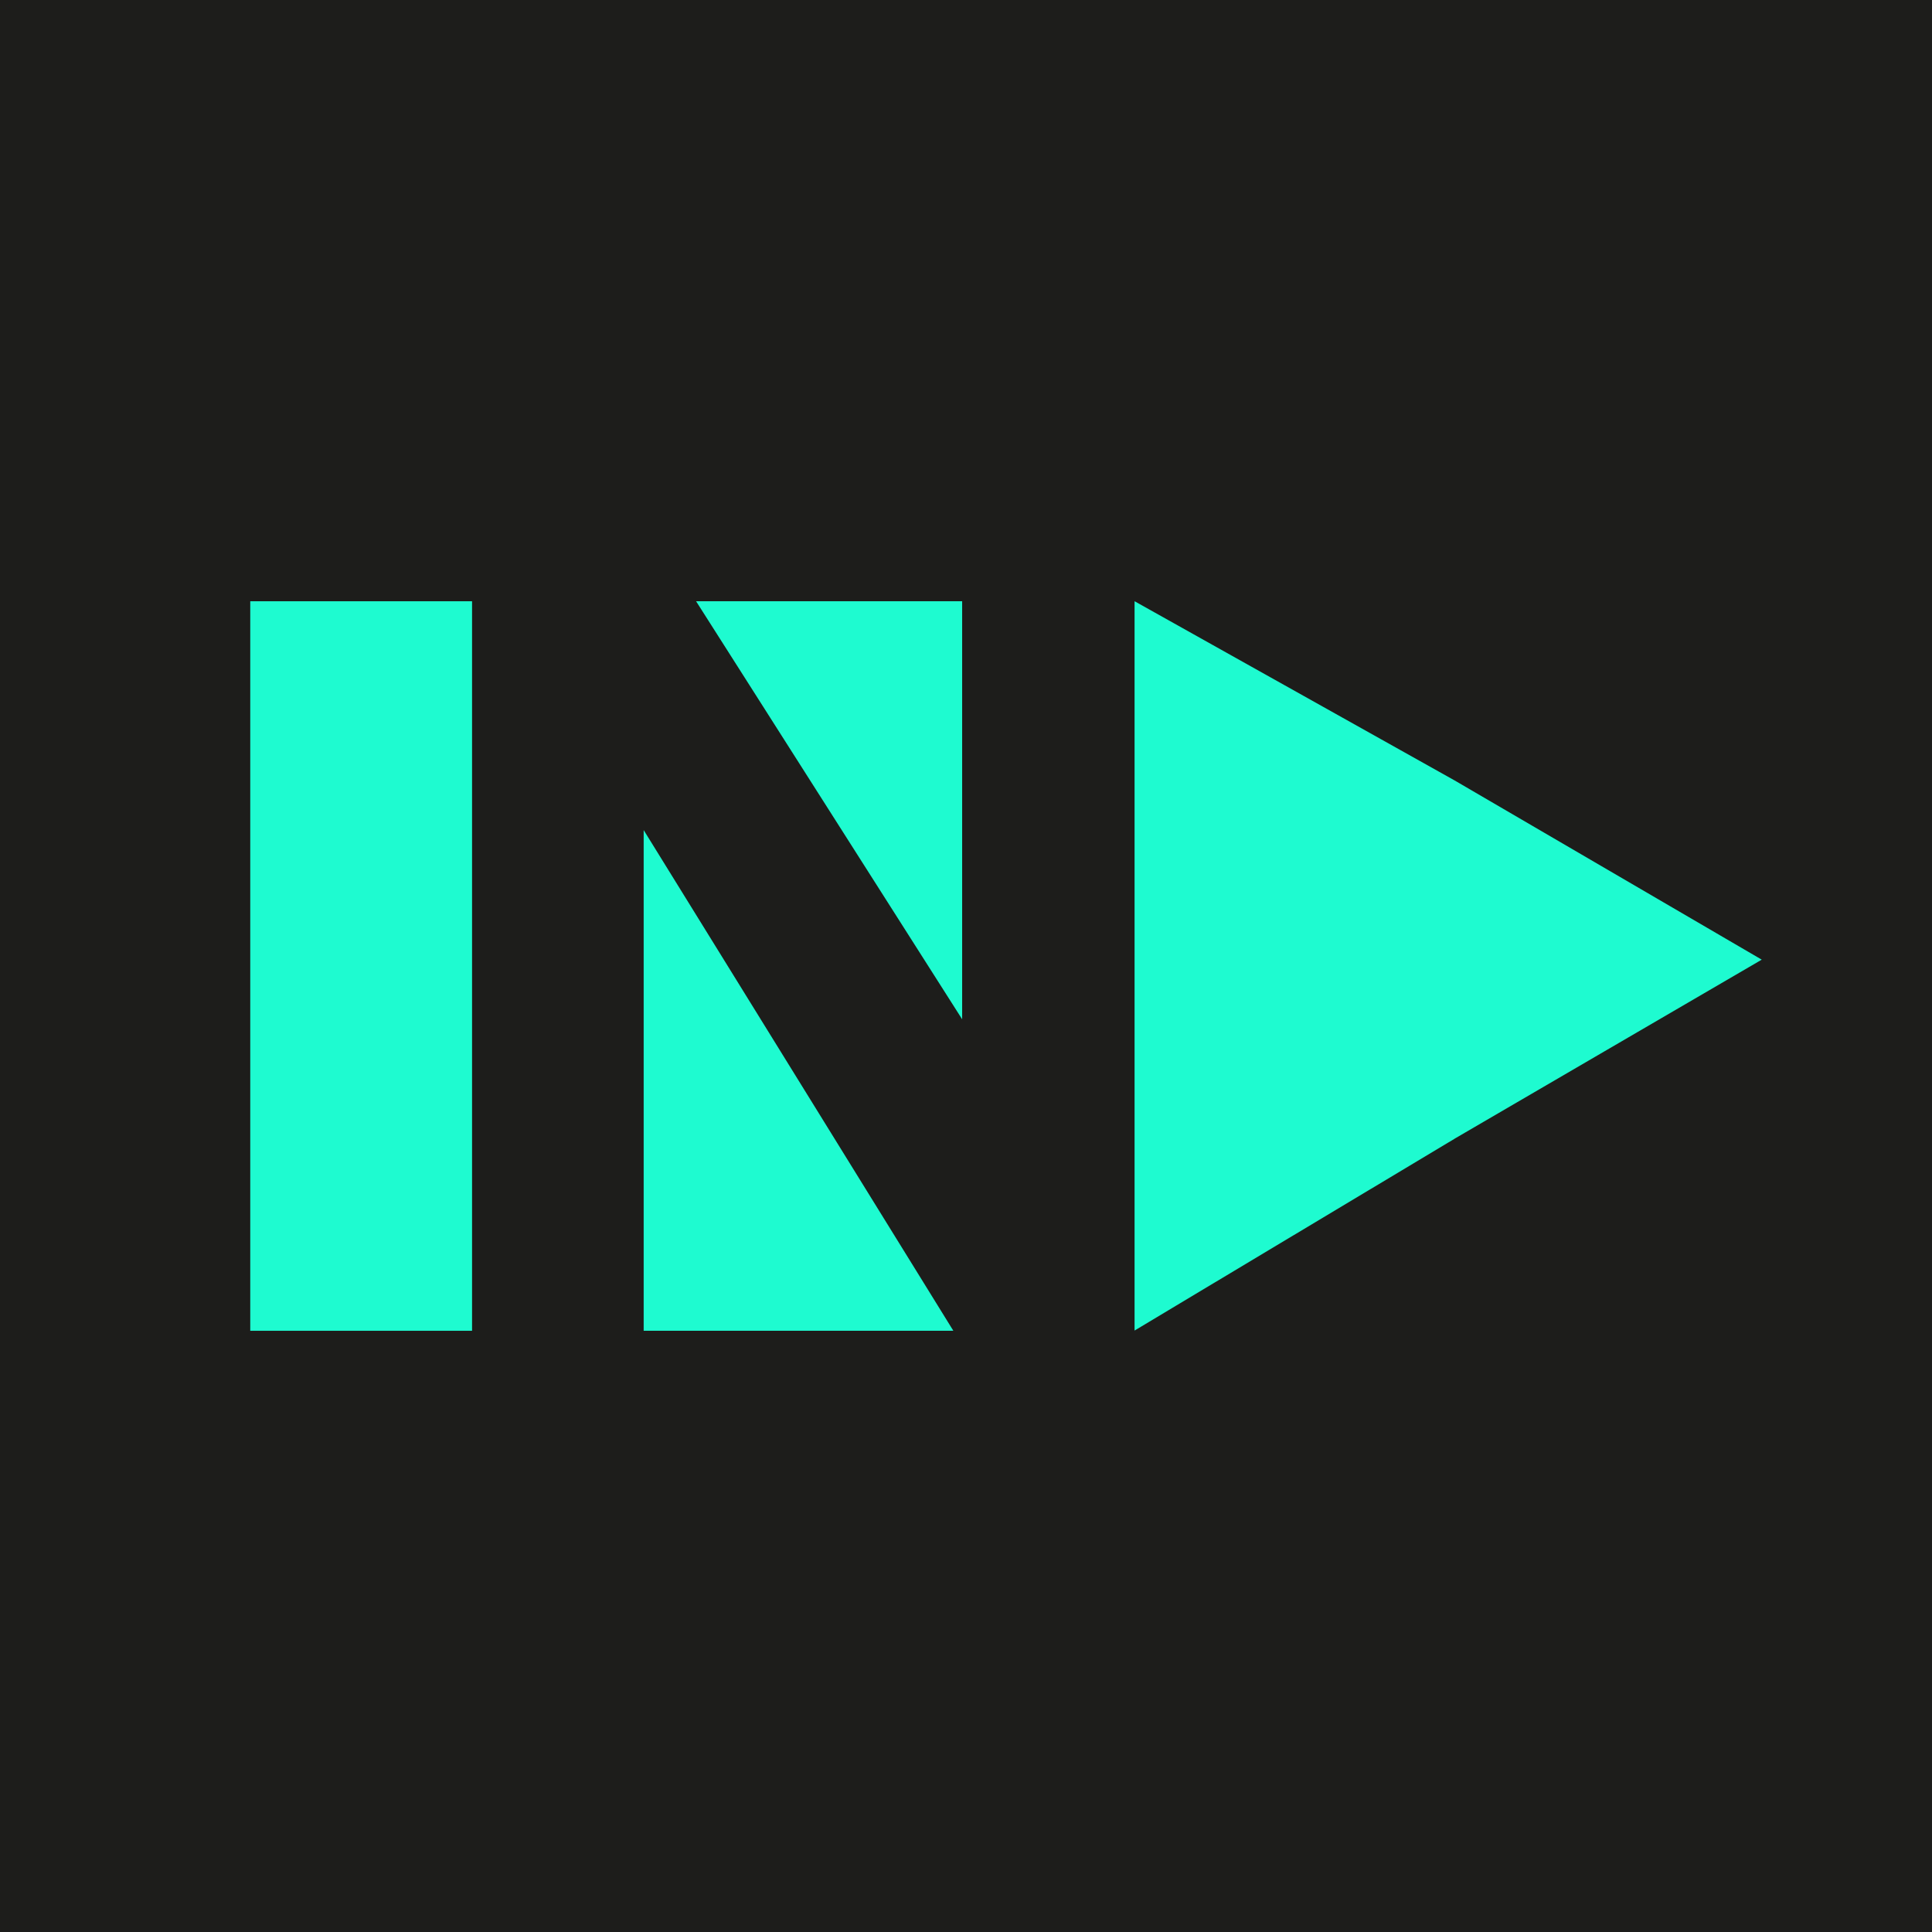
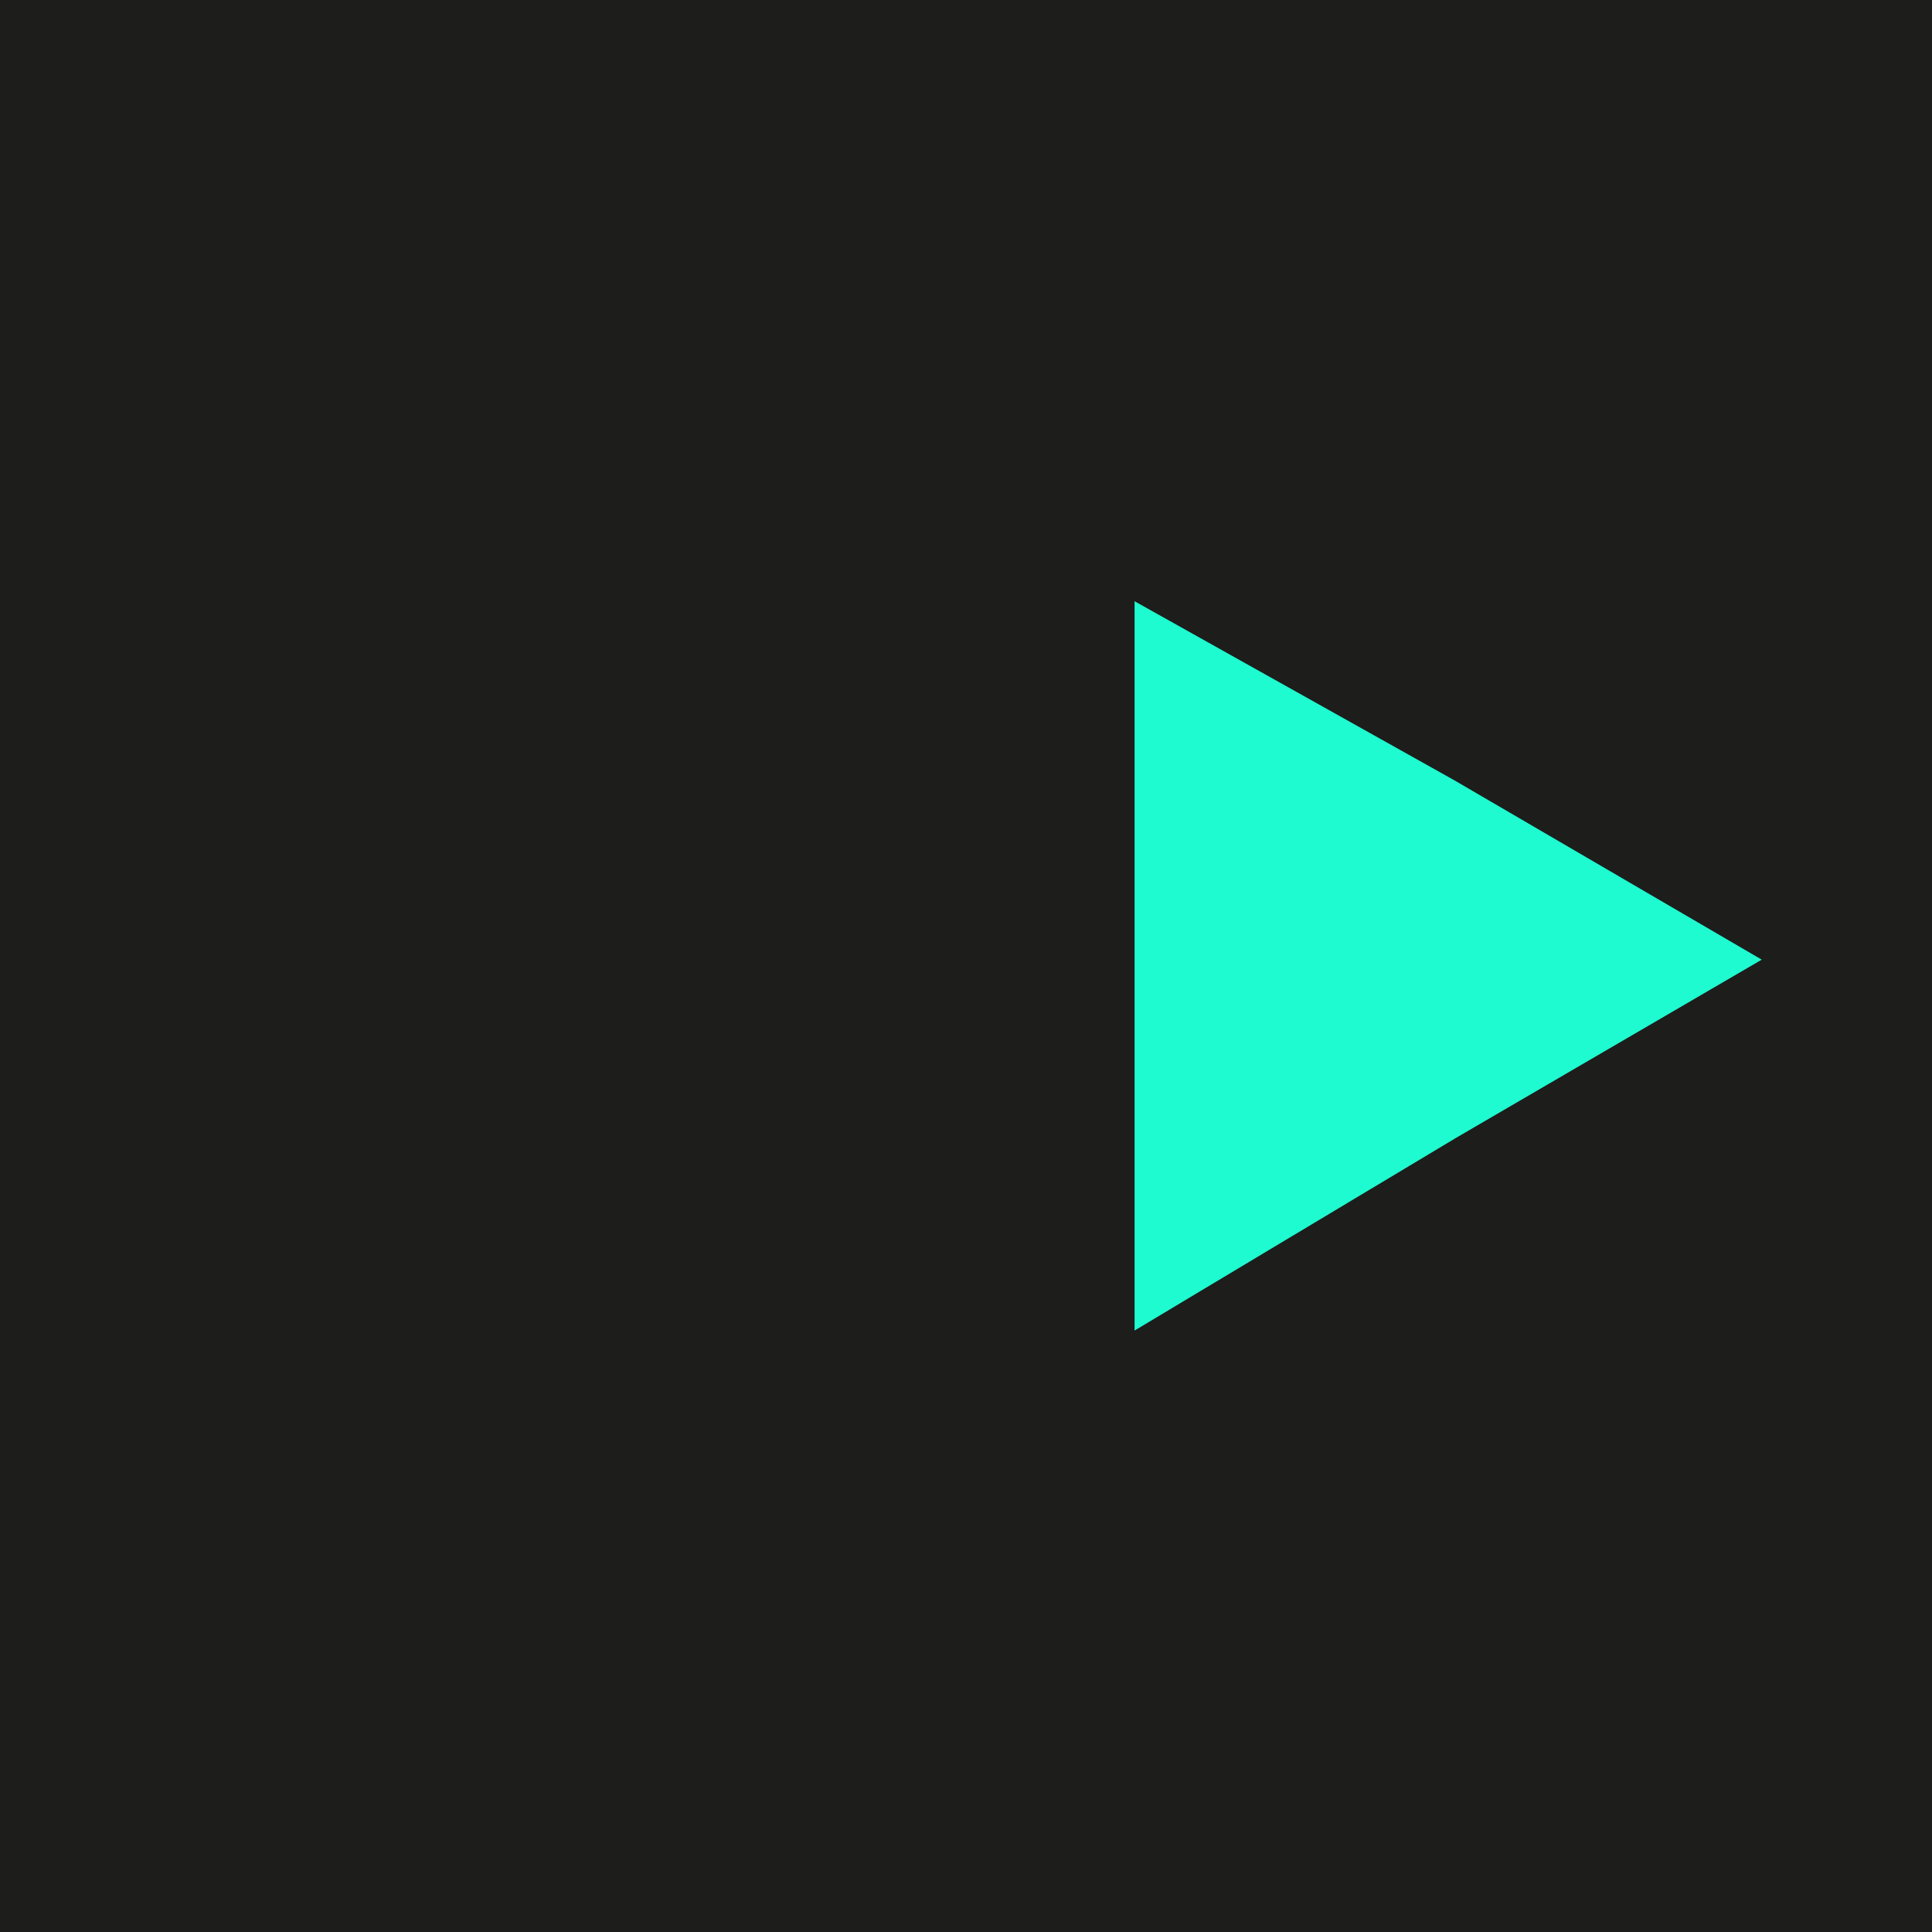
<svg xmlns="http://www.w3.org/2000/svg" id="uuid-1422faf8-072d-4583-92ef-5e28daed541b" data-name="Ebene 1" width="180.62mm" height="180.62mm" viewBox="0 0 512 512">
  <defs>
    <style>
      .uuid-cac246b6-4a4f-4c93-809d-752dc6c26b06 {
        fill: #1d1d1b;
      }

      .uuid-cac246b6-4a4f-4c93-809d-752dc6c26b06, .uuid-25f88c31-00ab-4662-880c-bf2fdb0beed2 {
        stroke-width: 0px;
      }

      .uuid-25f88c31-00ab-4662-880c-bf2fdb0beed2 {
        fill: #1efbd0;
      }
    </style>
  </defs>
  <rect class="uuid-cac246b6-4a4f-4c93-809d-752dc6c26b06" y="0" width="512" height="512" />
  <g>
-     <rect class="uuid-25f88c31-00ab-4662-880c-bf2fdb0beed2" x="66.32" y="159.34" width="58.78" height="193.33" />
-     <polygon class="uuid-25f88c31-00ab-4662-880c-bf2fdb0beed2" points="252.65 352.67 170.58 352.67 170.58 219.98 252.65 352.67" />
-     <polygon class="uuid-25f88c31-00ab-4662-880c-bf2fdb0beed2" points="254.98 159.34 254.98 270.12 184.47 159.34 254.98 159.34" />
    <polygon class="uuid-25f88c31-00ab-4662-880c-bf2fdb0beed2" points="466.88 254.32 385.48 301.77 385.48 301.78 300.67 352.61 300.67 159.33 385.48 206.82 466.88 254.32" />
  </g>
</svg>